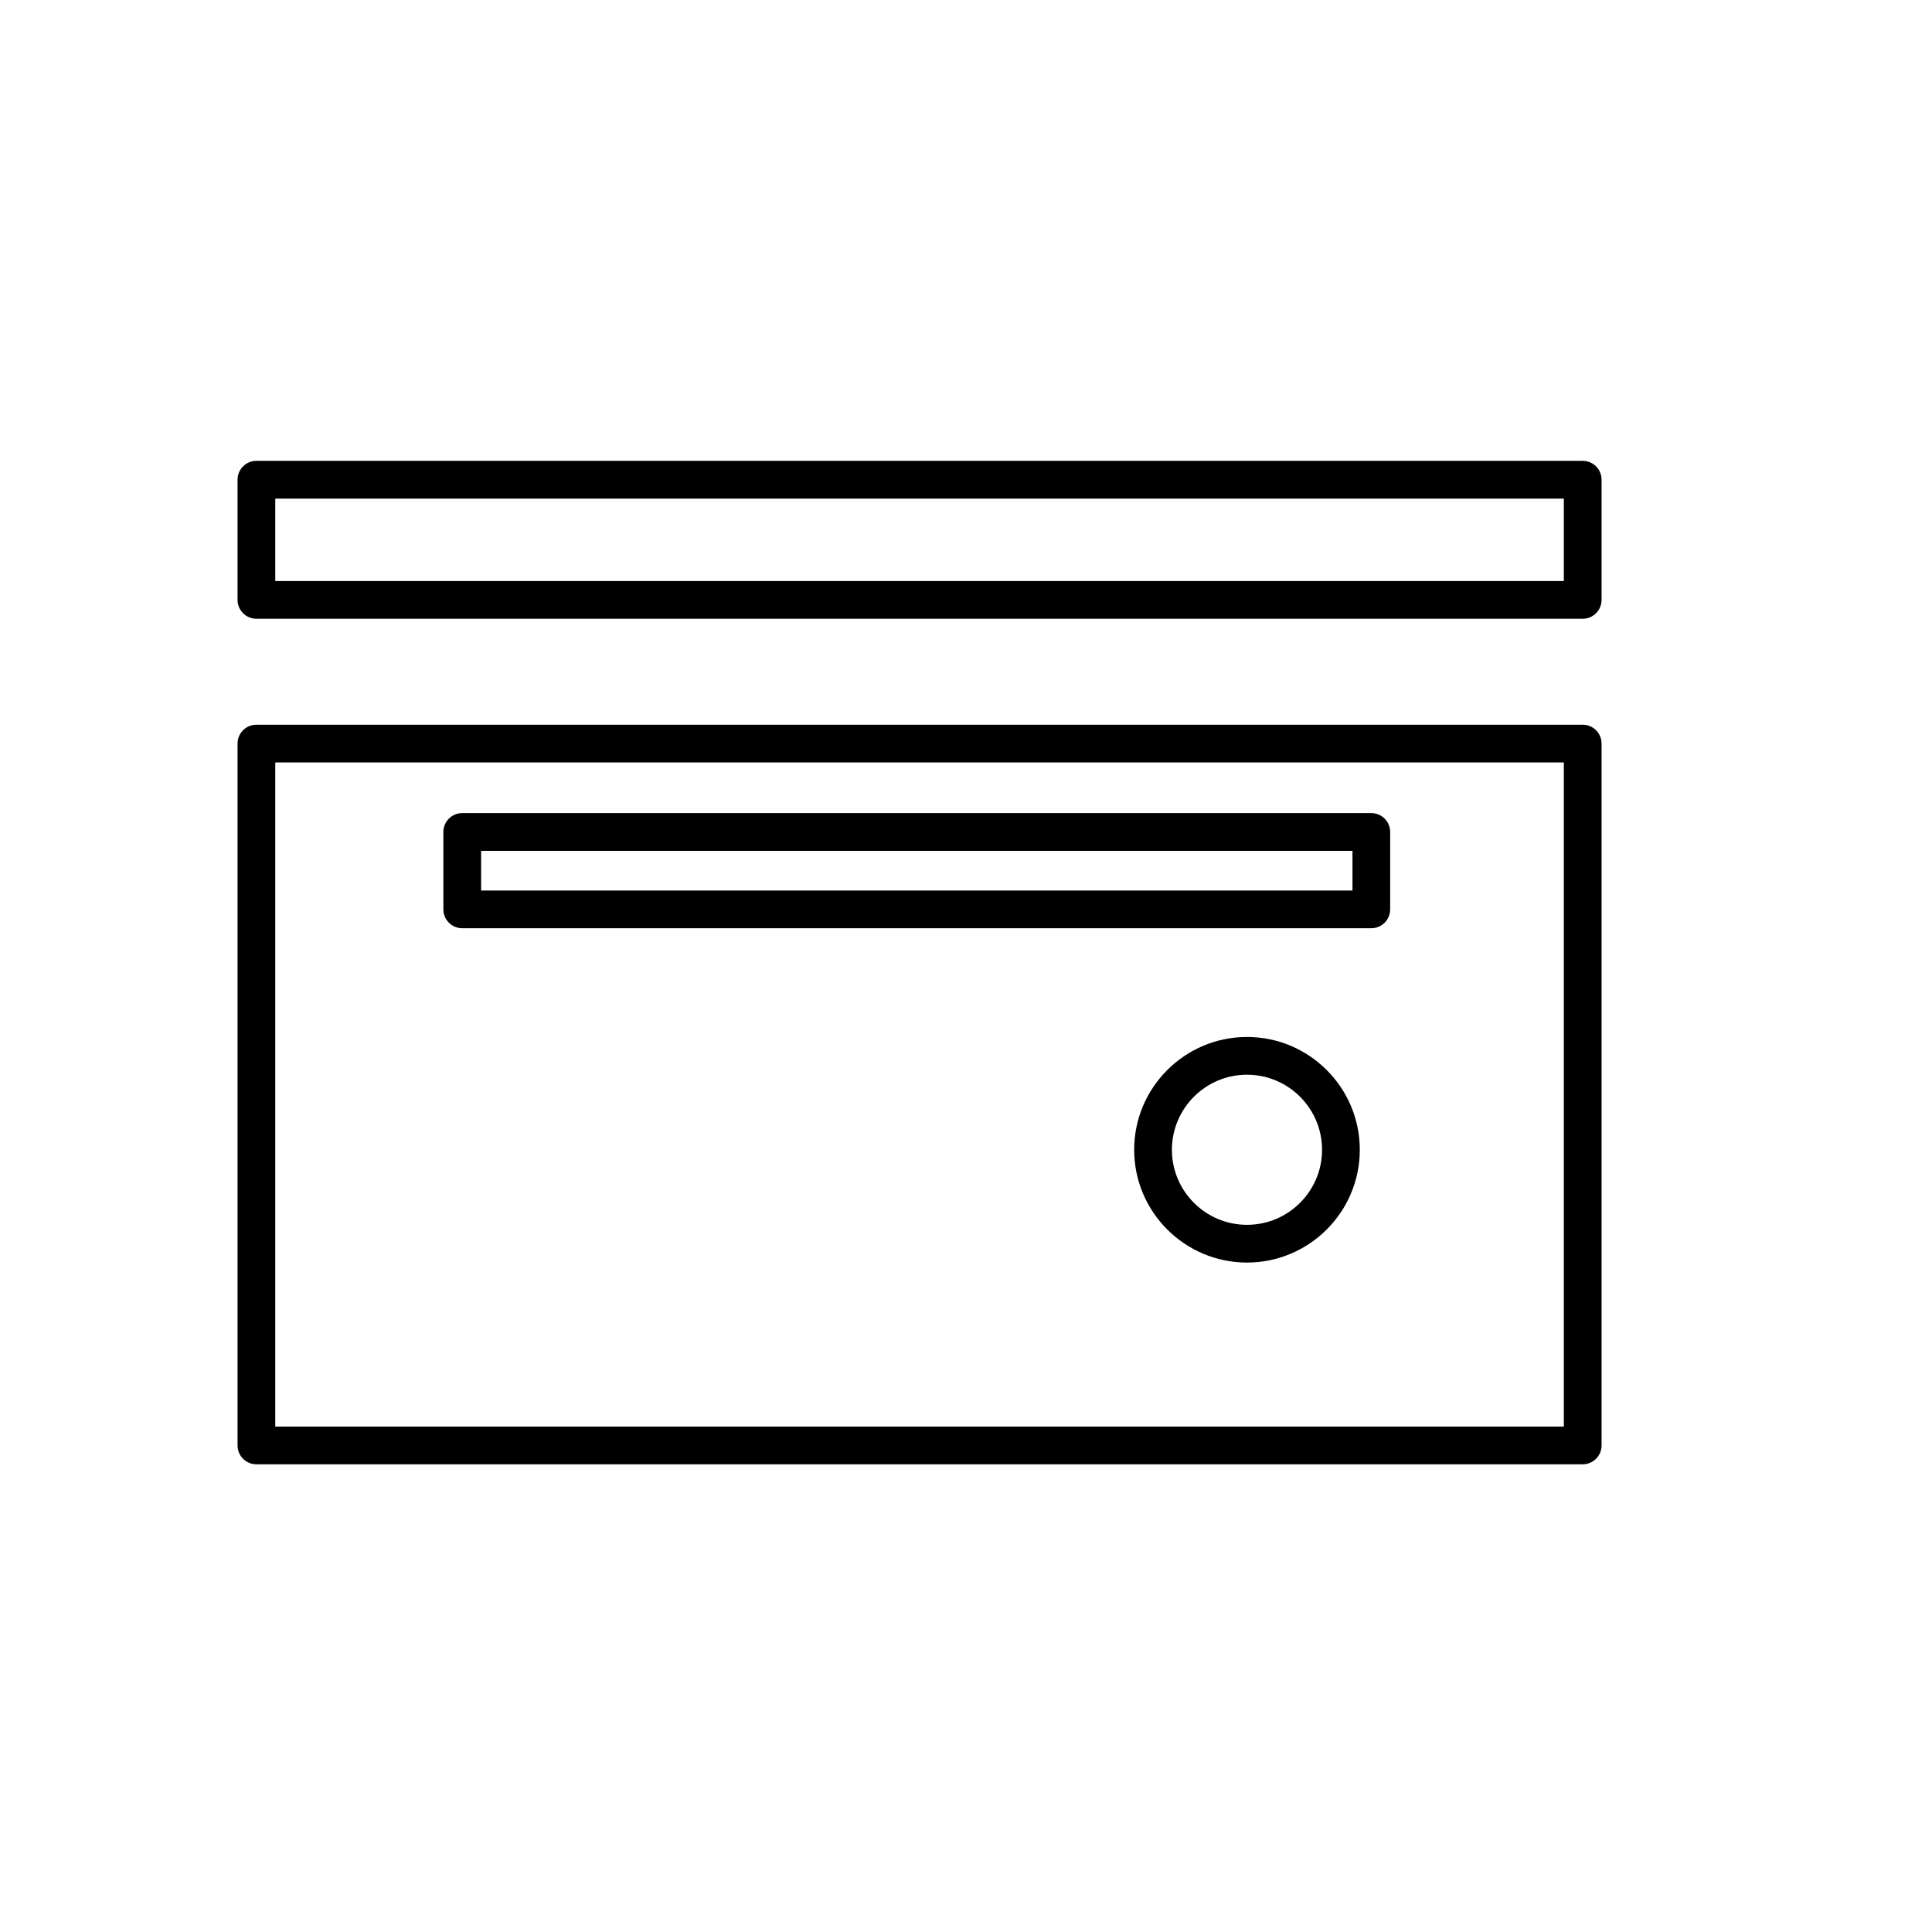
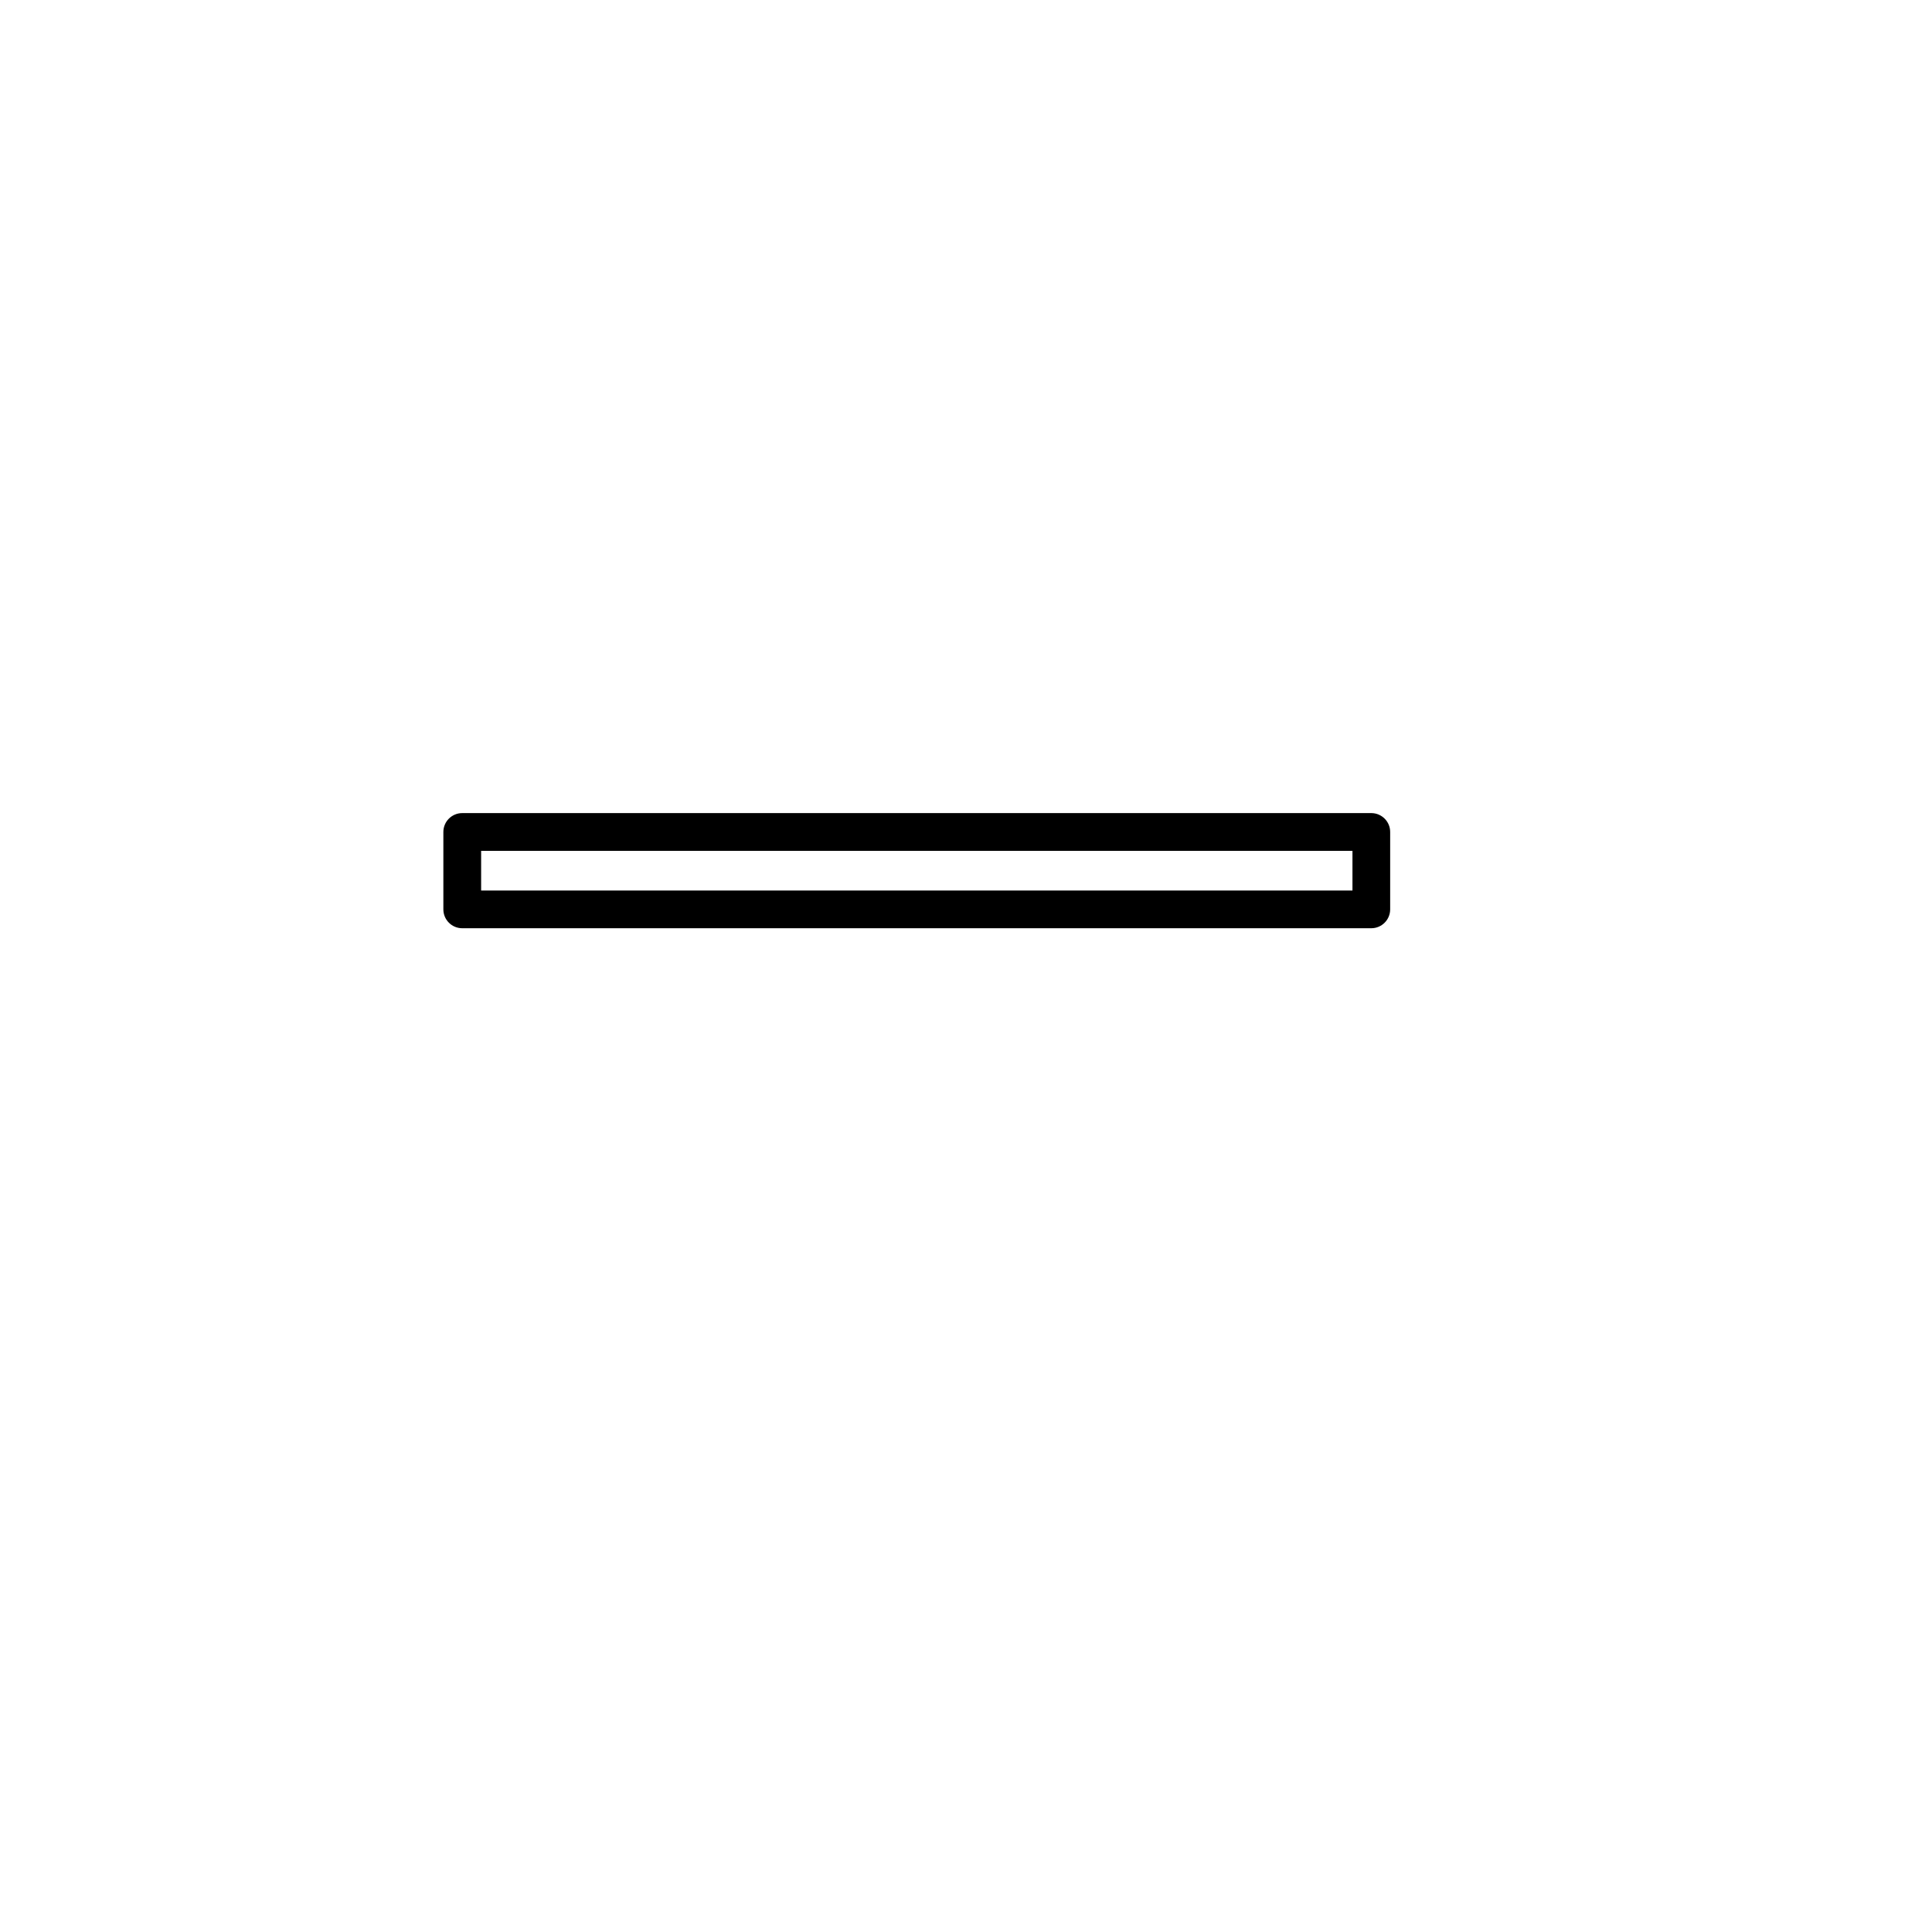
<svg xmlns="http://www.w3.org/2000/svg" version="1.1" id="Capa_1" x="0px" y="0px" width="64px" height="64px" viewBox="0 0 64 64" enable-background="new 0 0 64 64" xml:space="preserve">
-   <path d="M8.494,20.497h43.935c0.345,0,0.625-0.28,0.625-0.625v-3.981c0-0.345-0.28-0.625-0.625-0.625H8.494  c-0.345,0-0.625,0.28-0.625,0.625v3.981C7.869,20.217,8.149,20.497,8.494,20.497z M9.119,16.517h42.685v2.731H9.119V16.517z" />
-   <path d="M8.494,48.507h43.935c0.345,0,0.625-0.28,0.625-0.625v-23.25c0-0.345-0.28-0.625-0.625-0.625H8.494  c-0.345,0-0.625,0.28-0.625,0.625v23.25C7.869,48.227,8.149,48.507,8.494,48.507z M9.119,25.257h42.685v22H9.119V25.257z" />
  <path d="M45.427,26.935H15.312c-0.345,0-0.625,0.28-0.625,0.625v2.564c0,0.345,0.28,0.625,0.625,0.625h30.114  c0.345,0,0.625-0.28,0.625-0.625V27.56C46.052,27.216,45.771,26.935,45.427,26.935z M44.802,29.5H15.938v-1.314h28.864V29.5z" />
-   <path d="M41.308,34.351c-2.061,0-3.737,1.676-3.737,3.737c0,2.06,1.676,3.736,3.737,3.736c2.061,0,3.737-1.676,3.737-3.736  C45.045,36.027,43.369,34.351,41.308,34.351z M41.308,40.574c-1.371,0-2.487-1.115-2.487-2.486c0-1.371,1.116-2.487,2.487-2.487  s2.487,1.116,2.487,2.487C43.795,39.459,42.679,40.574,41.308,40.574z" />
</svg>